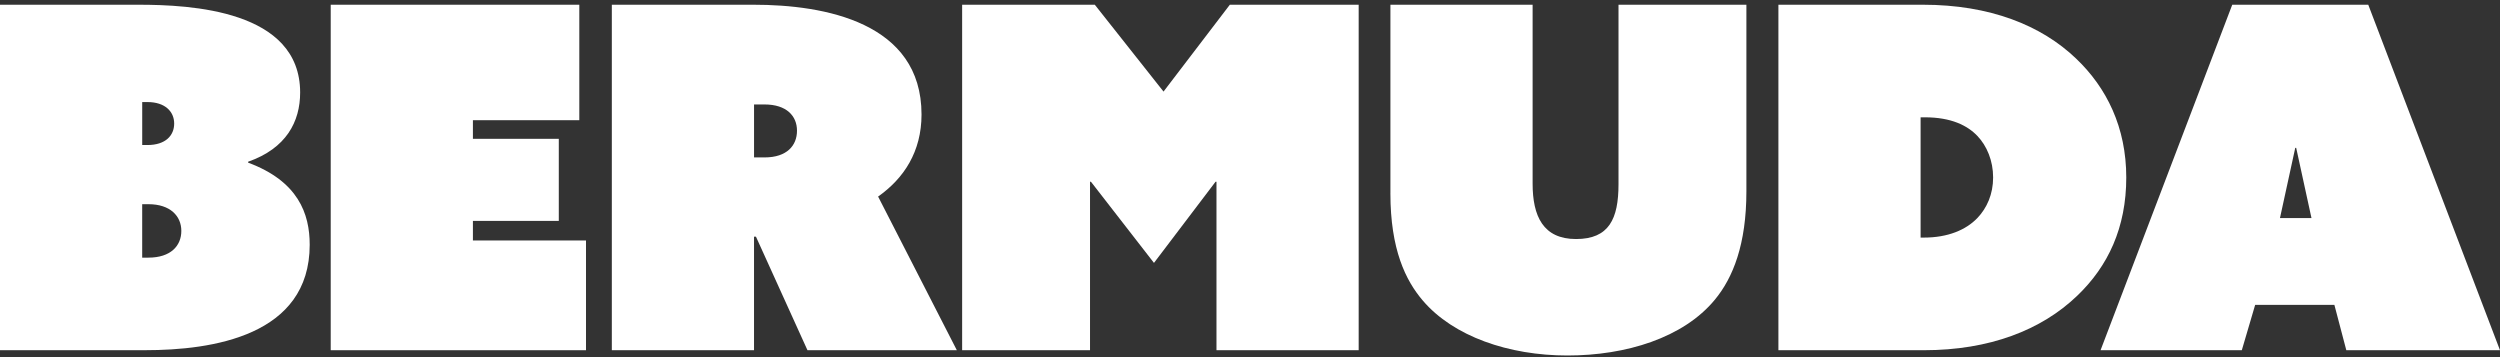
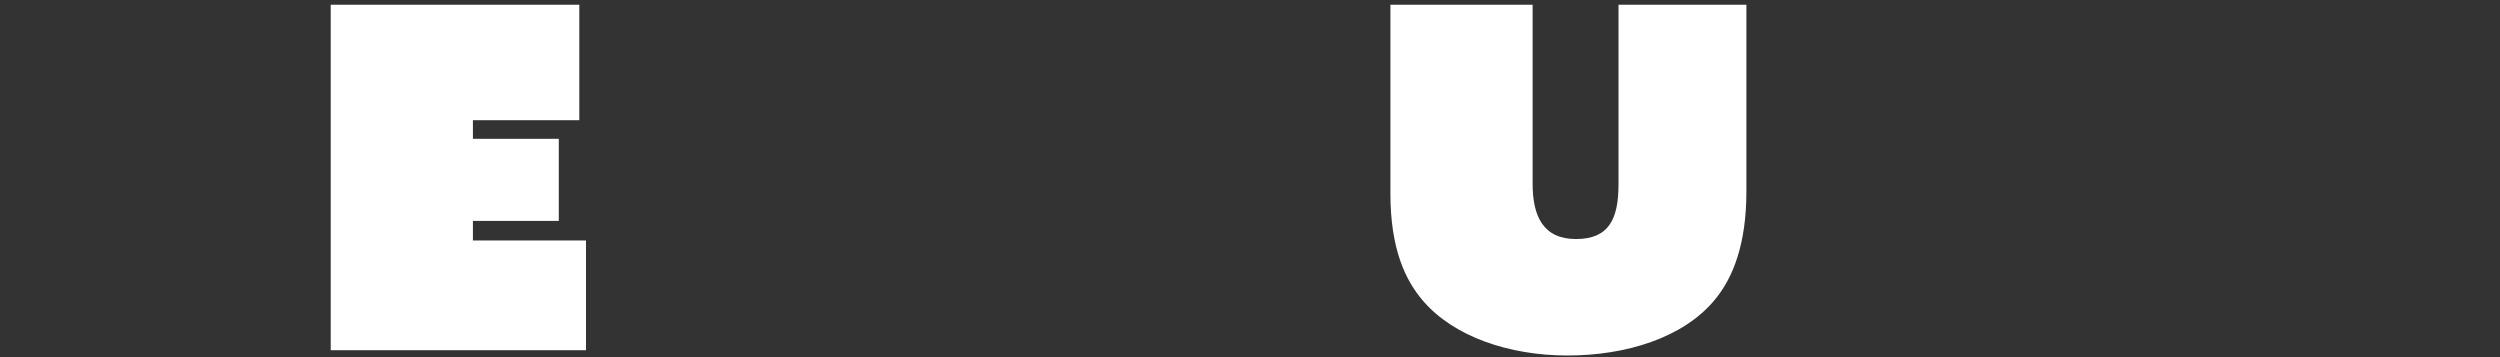
<svg xmlns="http://www.w3.org/2000/svg" width="350" height="50" viewBox="0 0 350 50" fill="none">
  <rect x="0" y="0" width="350" height="50" fill="#333333" stroke="none" />
-   <path d="M0 0.662H19.374C26.656 0.662 42.02 1.395 42.02 12.954C42.02 17.028 40.082 20.769 34.739 22.64V22.772C41.752 25.379 43.358 29.922 43.358 34.263C43.358 47.024 29.728 49.027 20.311 49.027H0V0.659V0.662ZM20.644 20.304C23.183 20.304 24.385 18.966 24.385 17.296C24.385 15.626 23.115 14.289 20.644 14.289H19.91V20.301H20.644V20.304ZM20.776 36.069C23.916 36.069 25.386 34.399 25.386 32.328C25.386 30.257 23.848 28.587 20.776 28.587H19.907V36.069H20.776Z" fill="white" />
  <path d="M46.297 0.662H81.103V16.828H66.207V19.435H78.231V30.926H66.207V33.666H82.04V49.03H46.3V0.662H46.297Z" fill="white" />
-   <path d="M85.656 0.662H105.499C115.452 0.662 129.014 3.133 129.014 16.026C129.014 21.237 126.543 24.979 122.934 27.518L133.957 49.03H113.045L105.831 33.129H105.563V49.03H85.656V0.662ZM107.036 22.039C110.176 22.039 111.579 20.368 111.579 18.298C111.579 16.227 110.109 14.624 107.036 14.624H105.566V22.039H107.036Z" fill="white" />
-   <path d="M134.699 0.662H153.272L162.893 12.822L172.177 0.662H190.214V49.03H170.307V25.447H170.174L161.555 36.806L152.736 25.447H152.603V49.03H134.699V0.662Z" fill="white" />
  <path d="M194.659 27.049V0.662H214.566V25.715C214.566 30.257 216.036 33.465 220.646 33.465C225.256 33.465 226.591 30.658 226.591 25.783V0.665H244.495V26.787C244.495 34.202 242.624 38.88 240.085 41.952C235.675 47.295 227.66 49.77 219.441 49.77C211.223 49.77 203.476 47.098 199.199 42.087C196.795 39.28 194.656 34.938 194.656 27.055L194.659 27.049Z" fill="white" />
-   <path d="M248.977 49.03V0.662H269.22C278.572 0.662 285.789 3.534 290.664 8.212C294.938 12.285 297.678 17.832 297.678 24.846C297.678 31.86 295.139 37.271 290.797 41.416C285.786 46.226 278.504 49.03 269.352 49.03H248.977ZM268.884 33.262H269.352C272.692 33.262 275.232 32.193 276.834 30.522C278.172 29.12 279.037 27.182 279.037 24.843C279.037 22.504 278.168 20.433 276.834 19.031C275.432 17.561 273.161 16.424 269.485 16.424H268.884V33.259V33.262Z" fill="white" />
-   <path d="M312.515 0.662H331.556L349.997 49.03H328.484L326.814 42.682H315.723L313.853 49.03H294.078L312.515 0.662ZM323.606 30.525L321.467 20.704H321.335L319.196 30.525H323.606Z" fill="white" />
</svg>